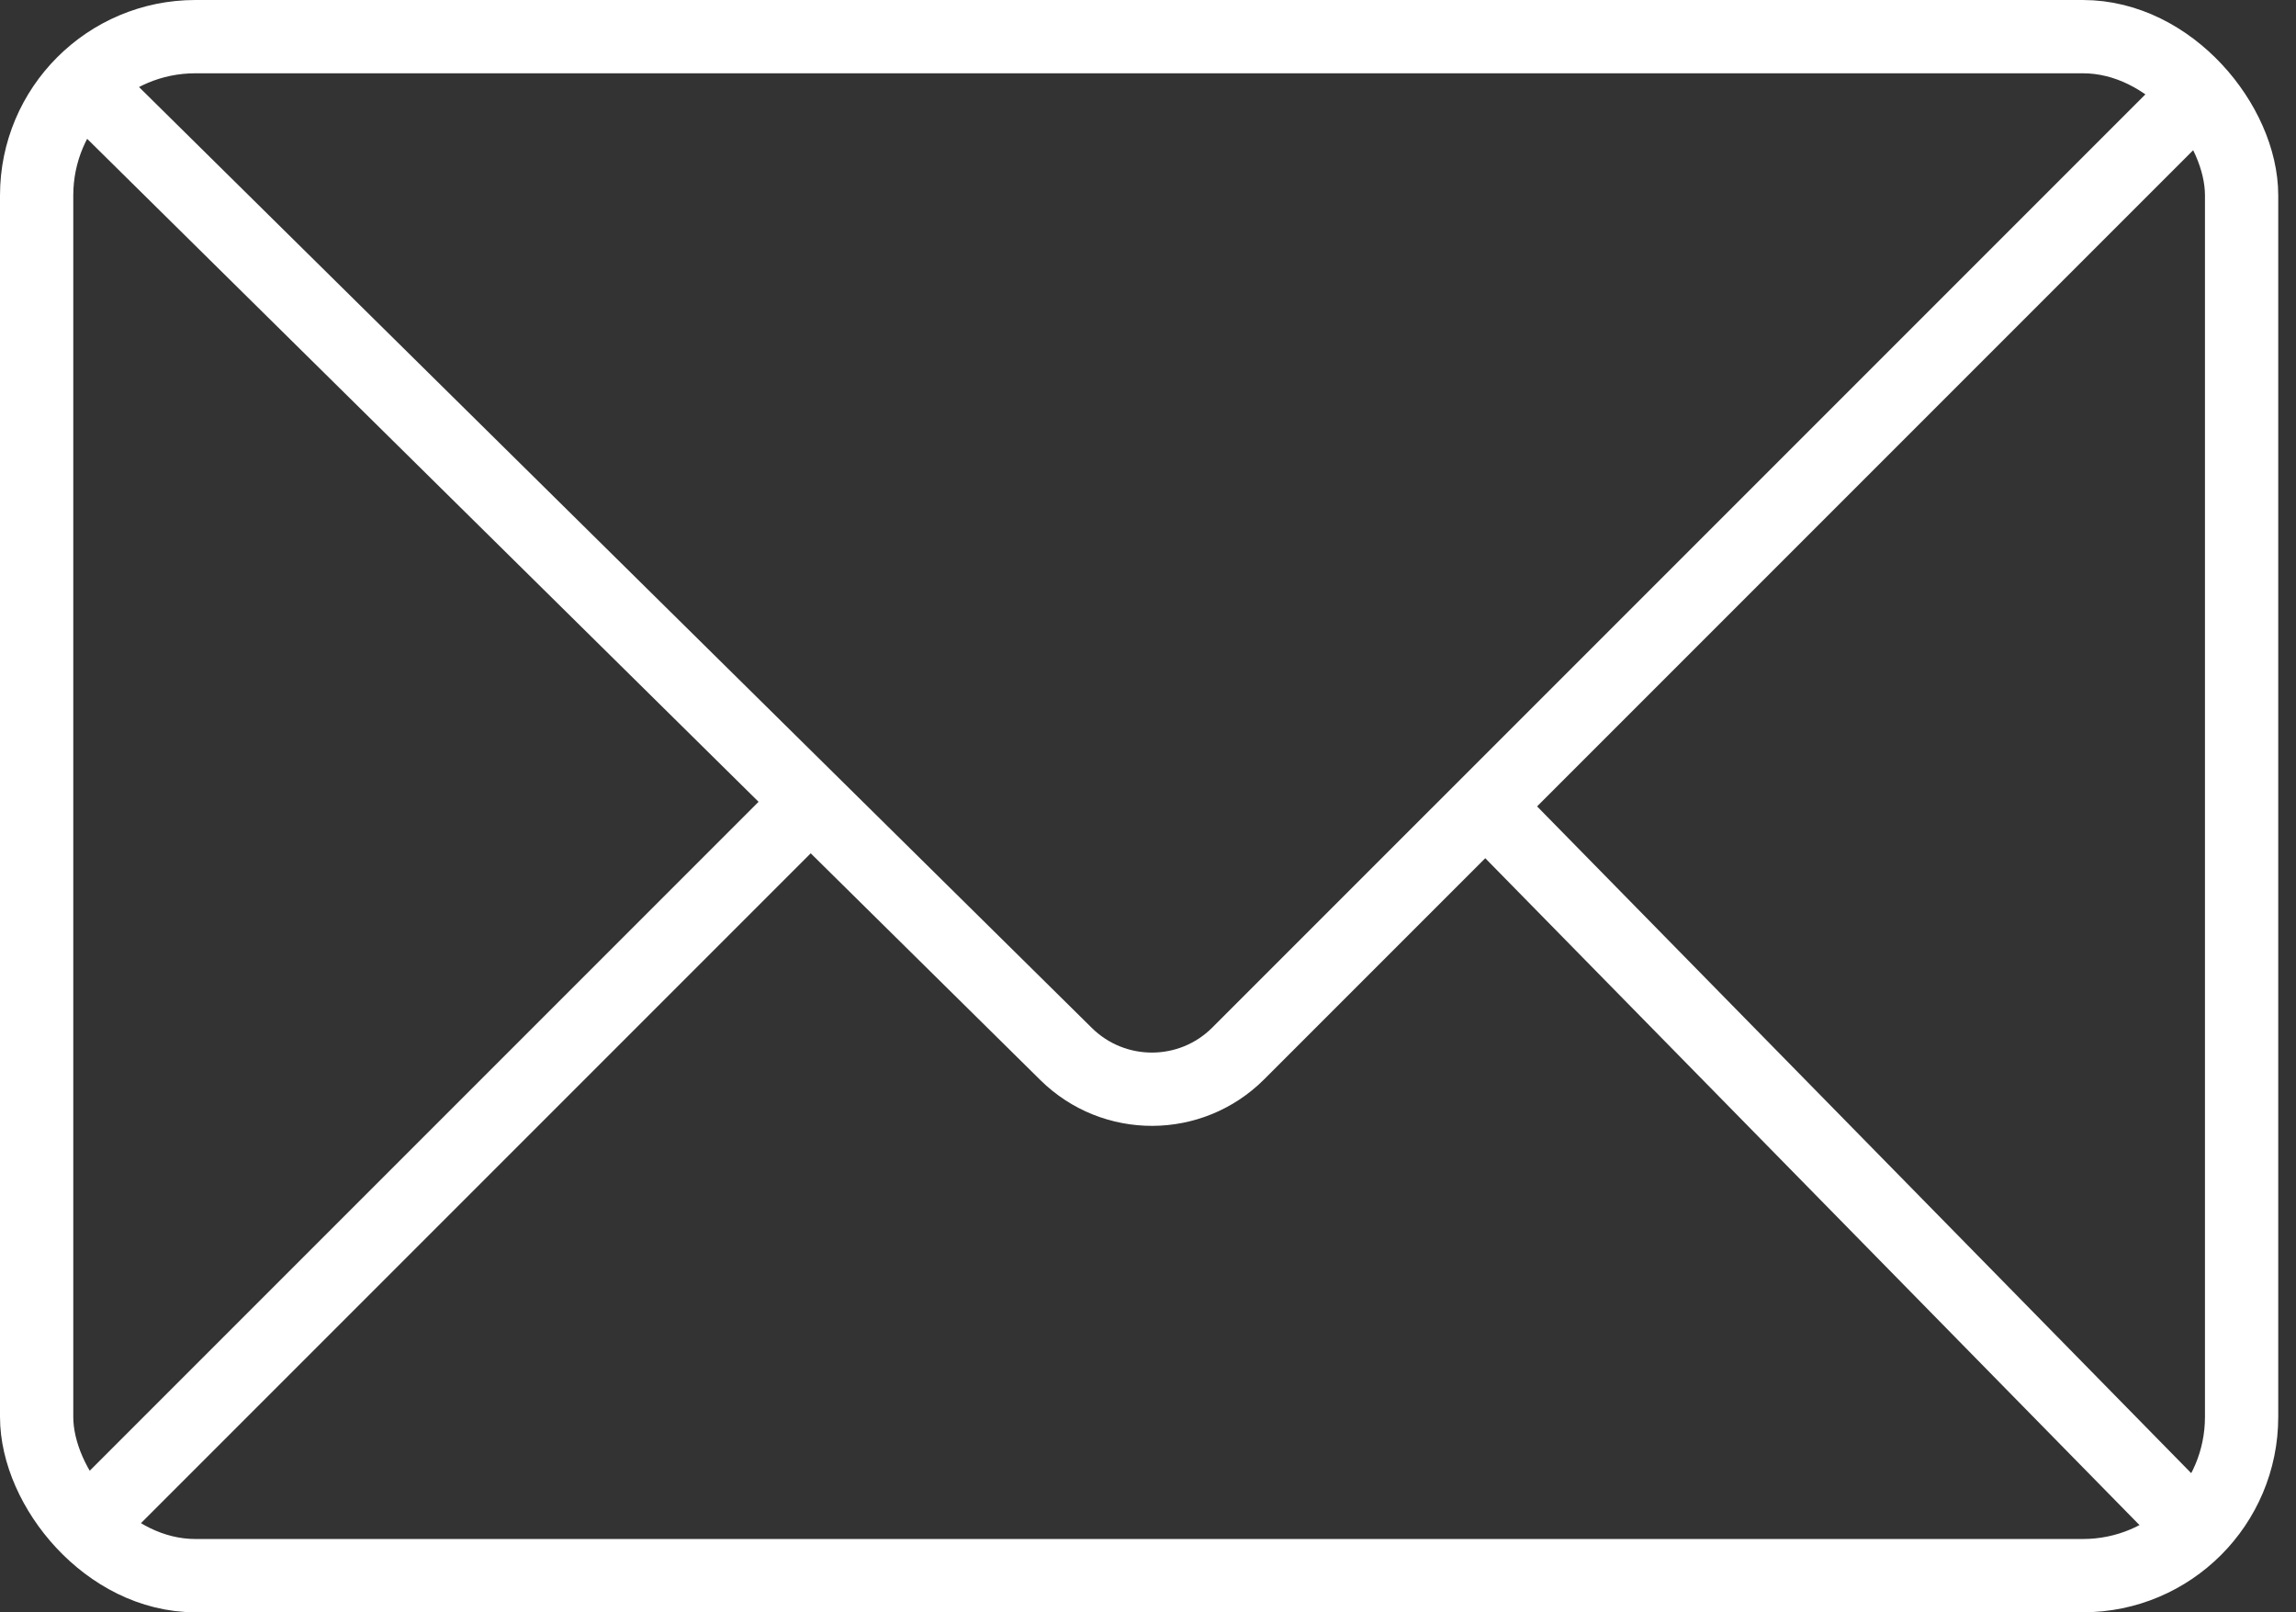
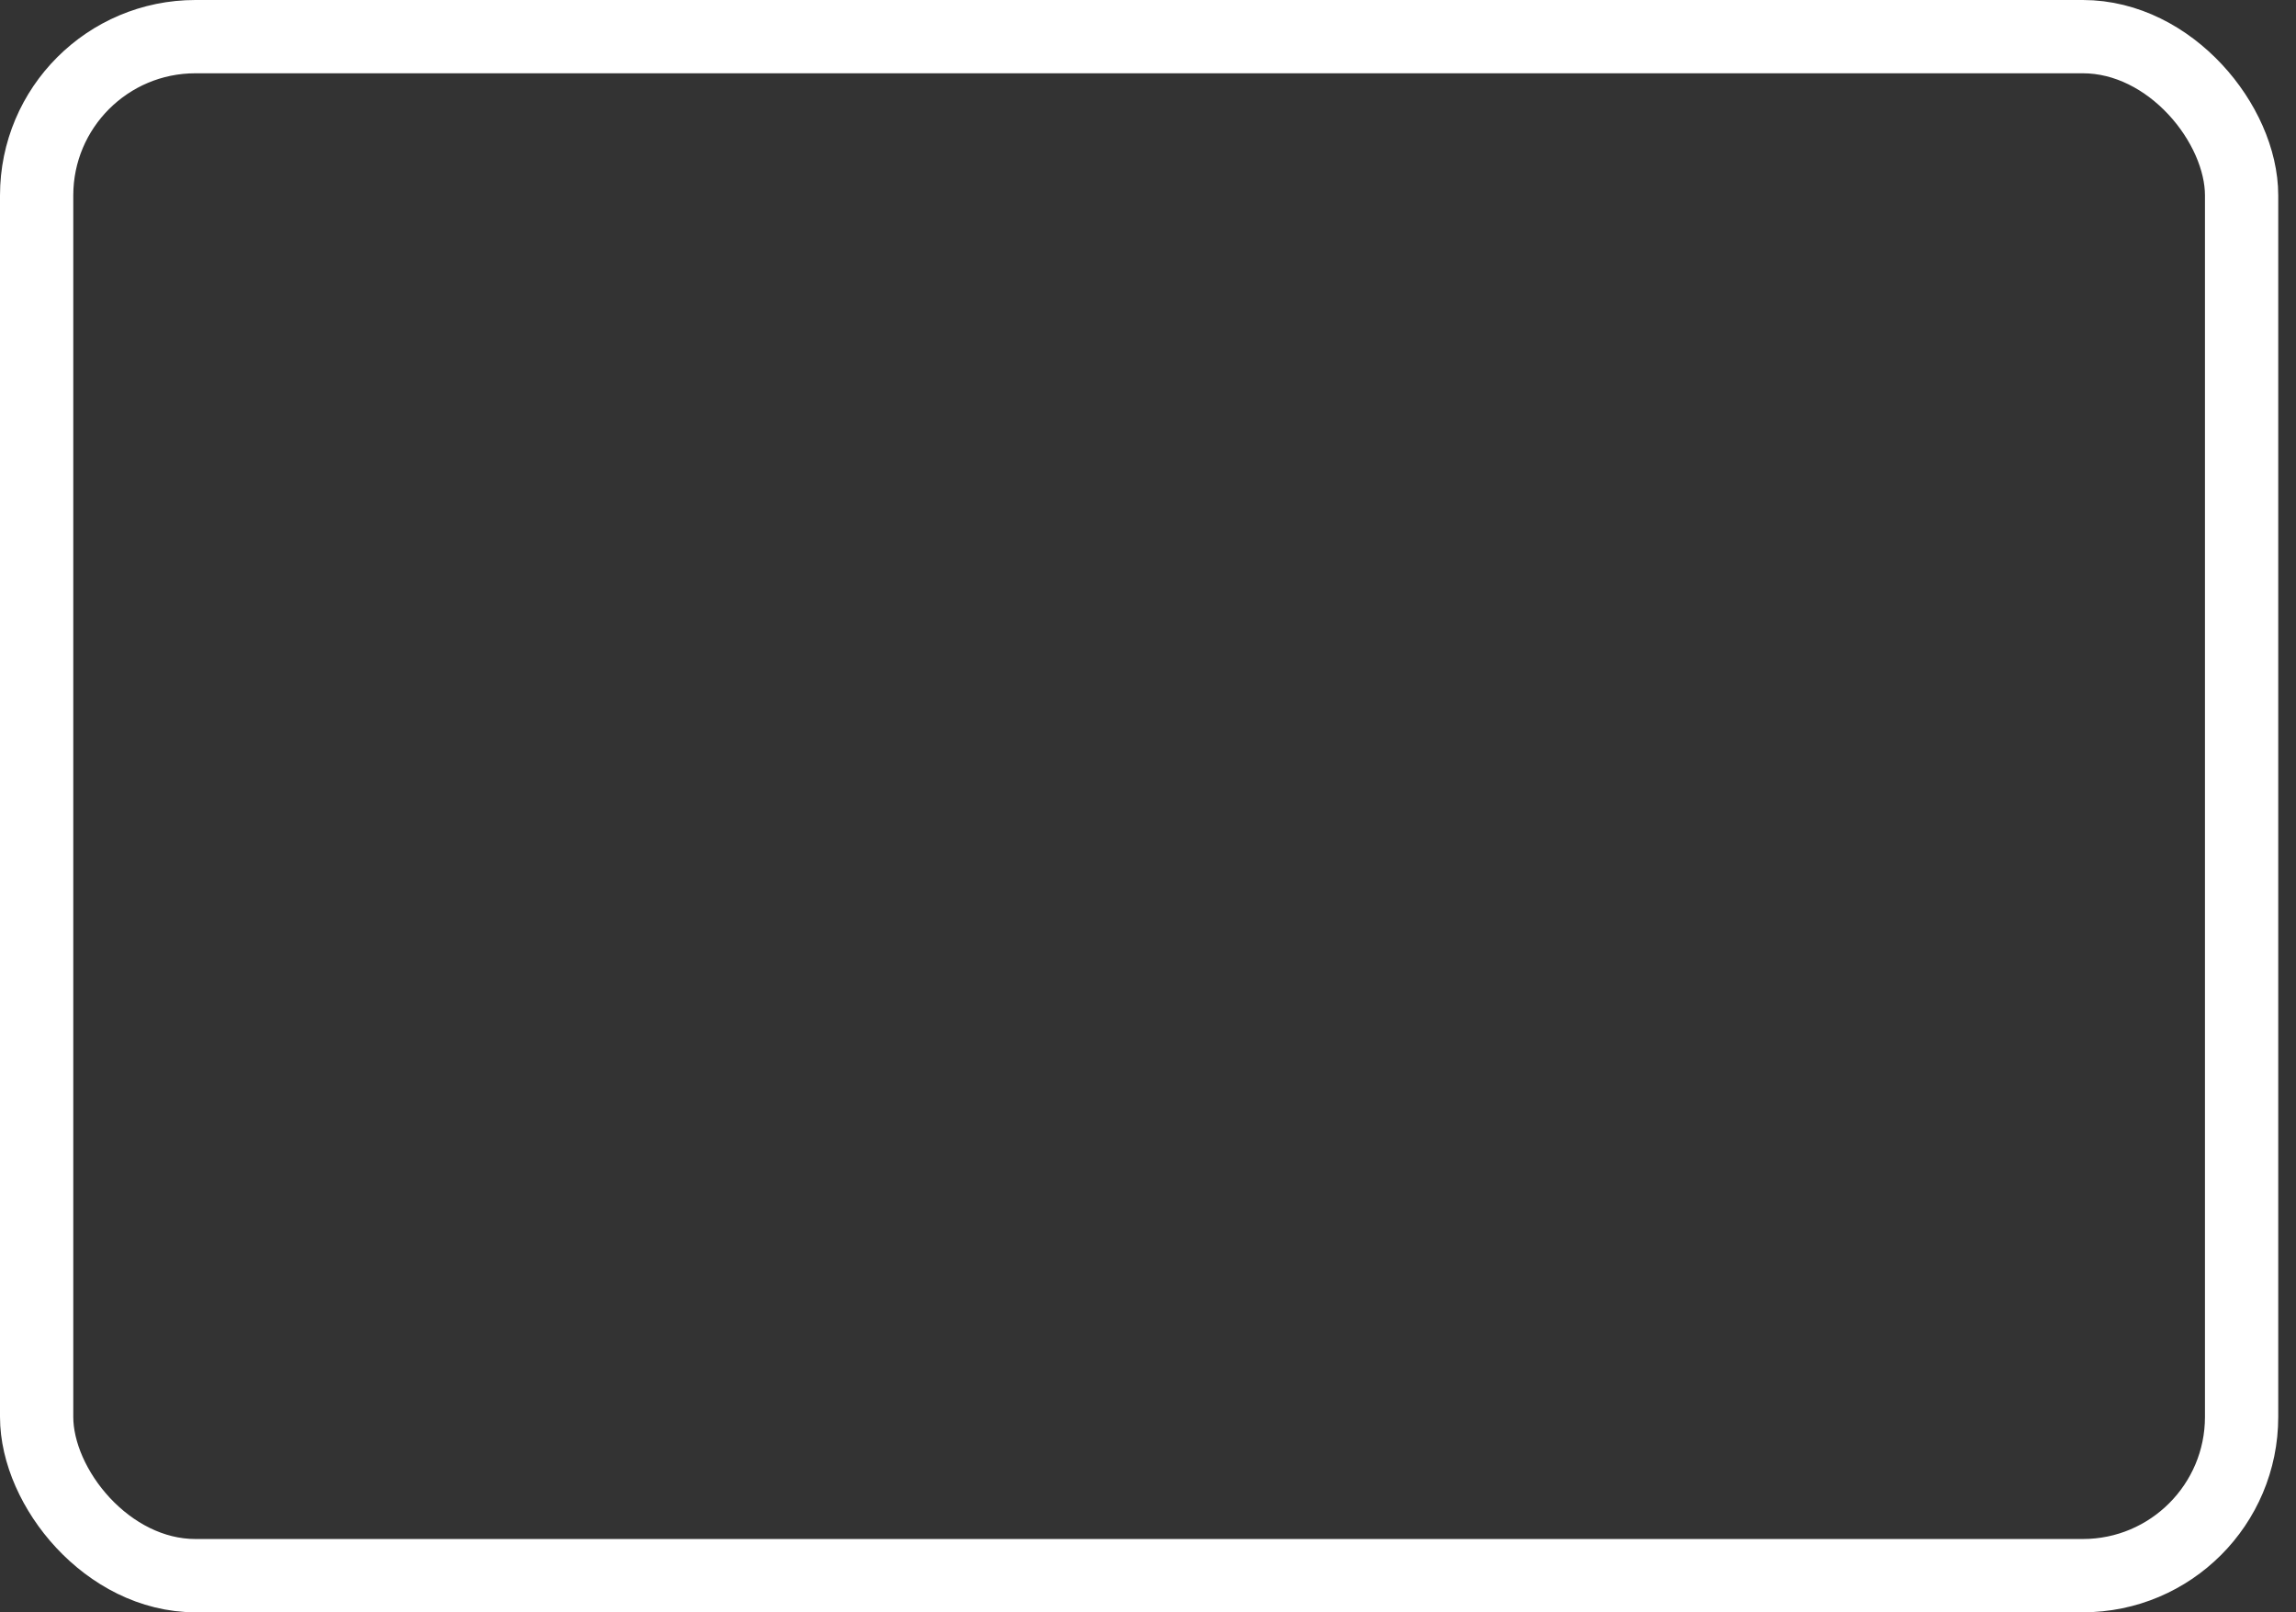
<svg xmlns="http://www.w3.org/2000/svg" width="94" height="66" viewBox="0 0 94 66" fill="none">
  <rect x="0" y="0" width="94" height="66" fill="#333333" stroke="none" />
  <rect x="1.5" y="1.5" width="90.273" height="63" rx="6.5" stroke="white" stroke-width="3" />
-   <path d="M4.091 4.091L43.647 43.146C45.603 45.077 48.751 45.067 50.695 43.123L89.182 4.636" stroke="white" stroke-width="3" stroke-linejoin="round" />
-   <path d="M33 33L4.091 61.909M60.818 33L89.182 61.909" stroke="white" stroke-width="3" stroke-linejoin="round" />
</svg>